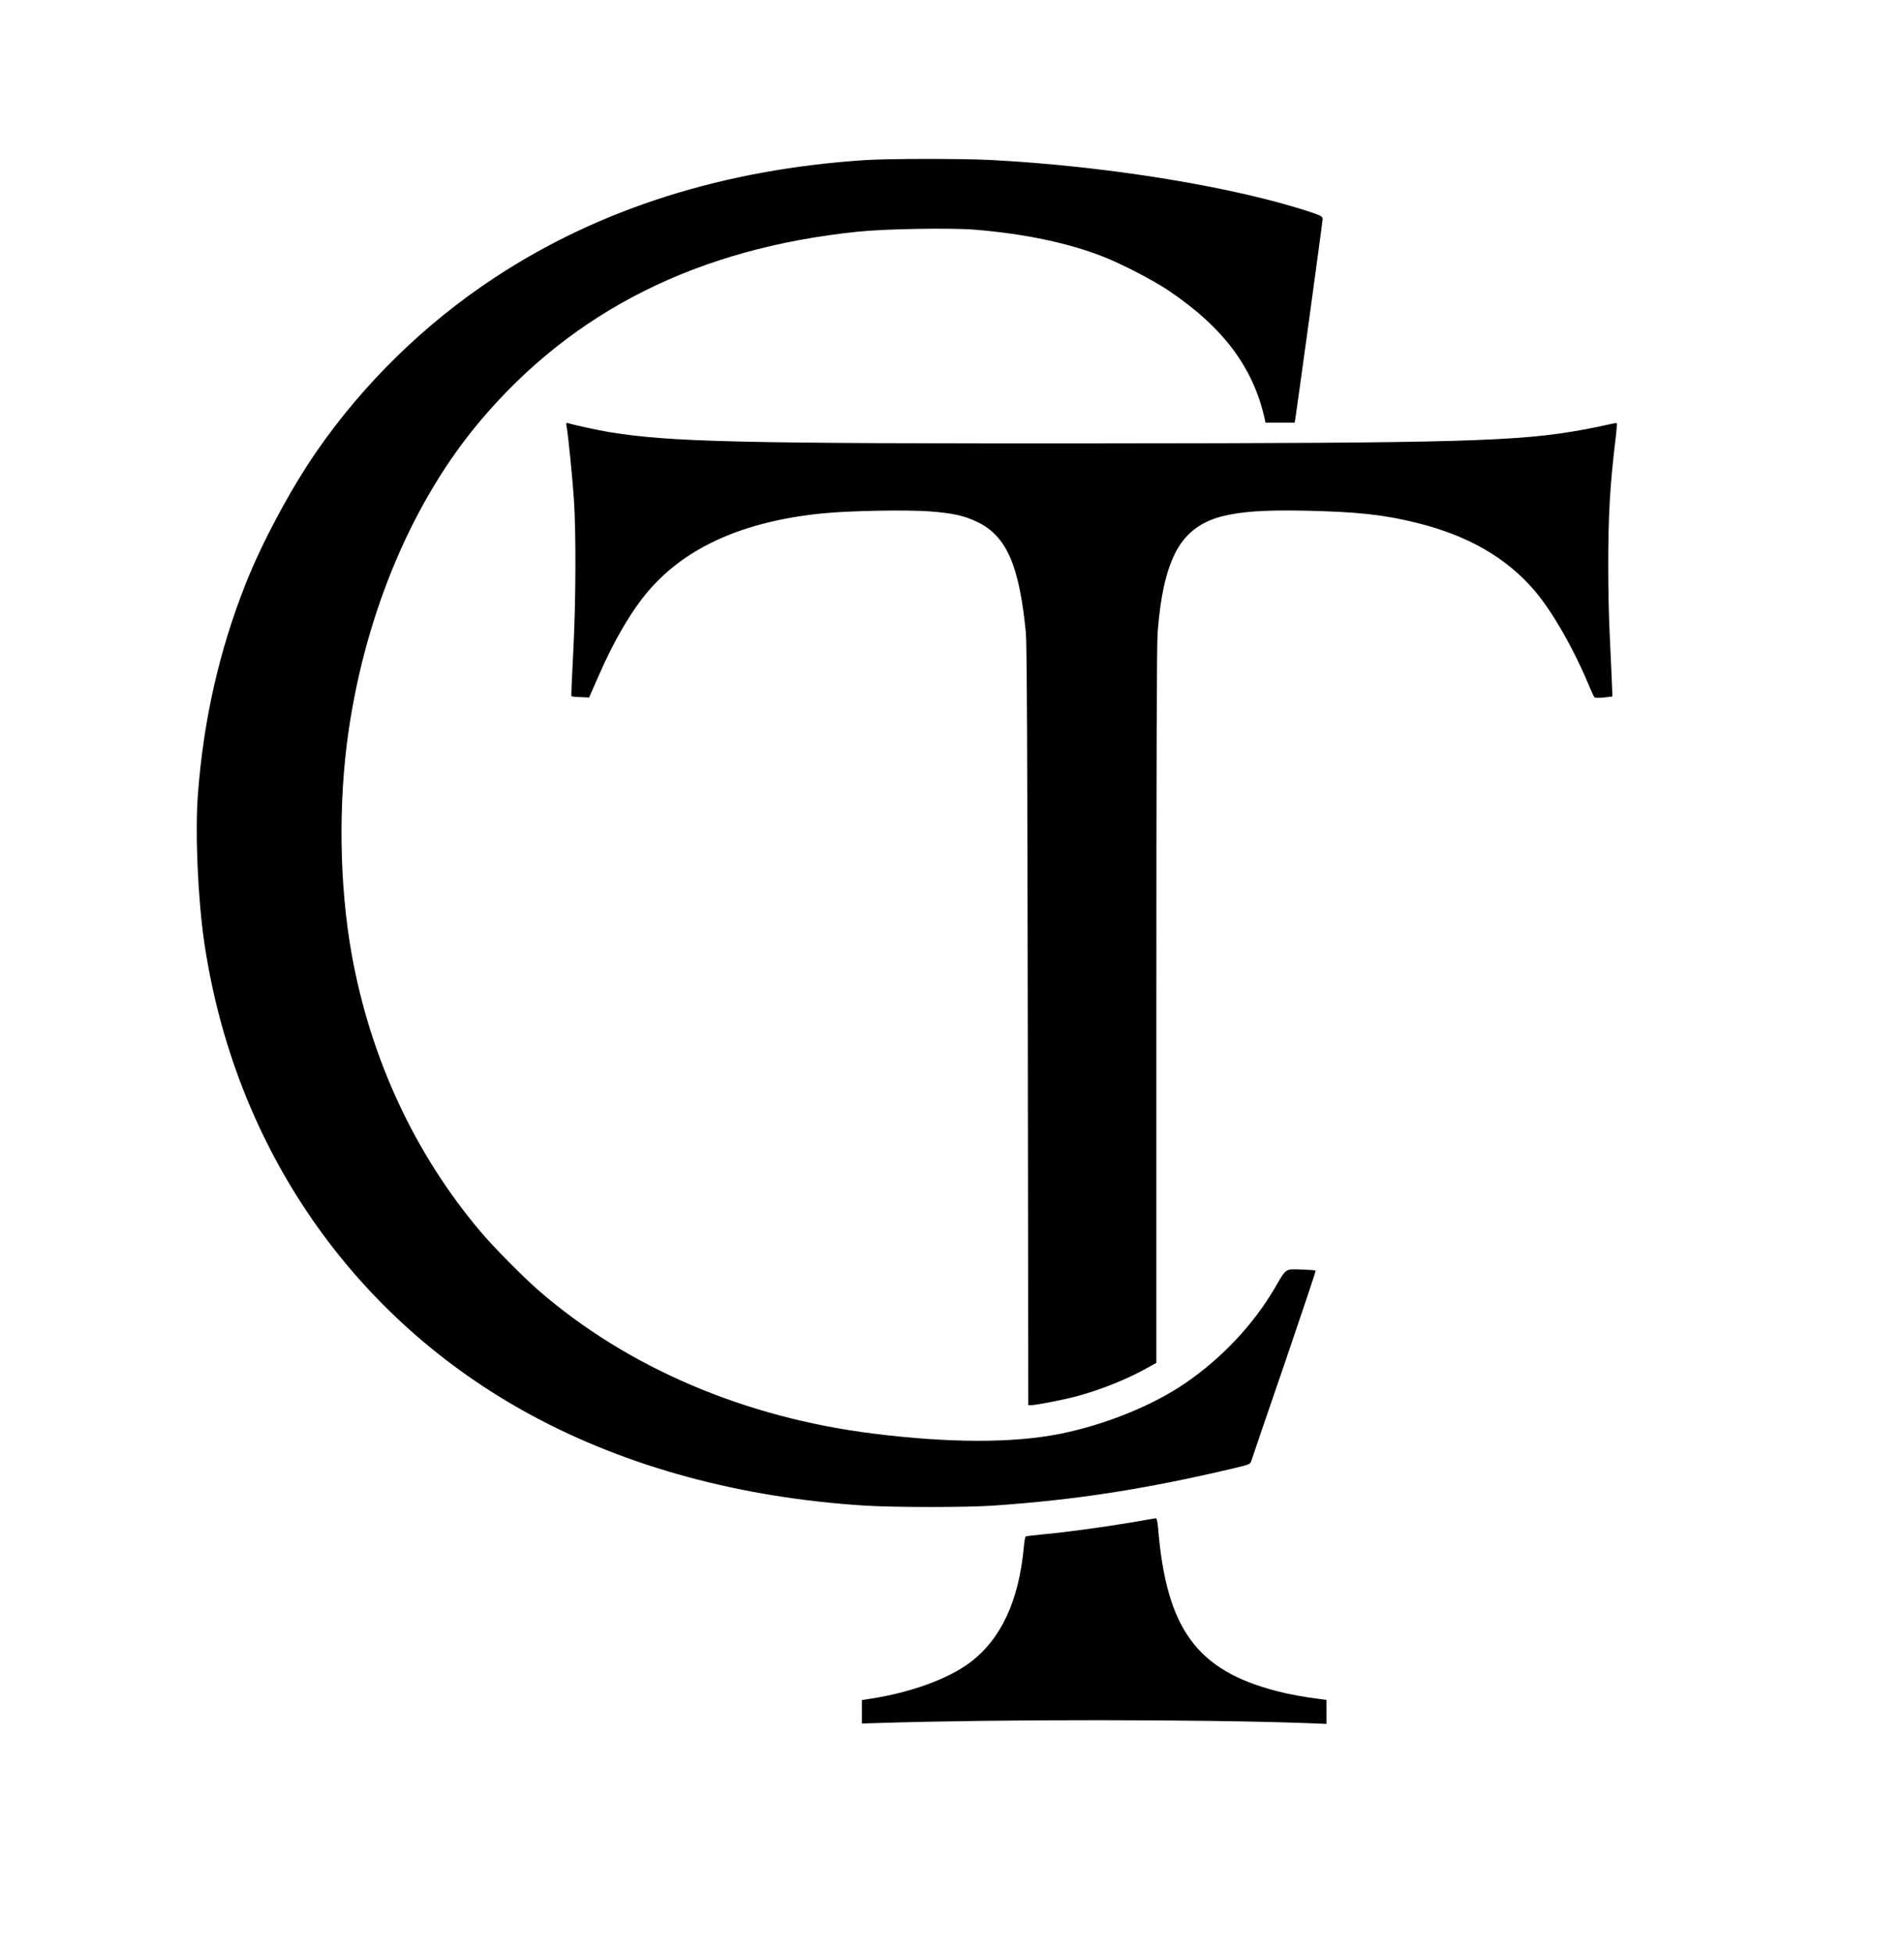
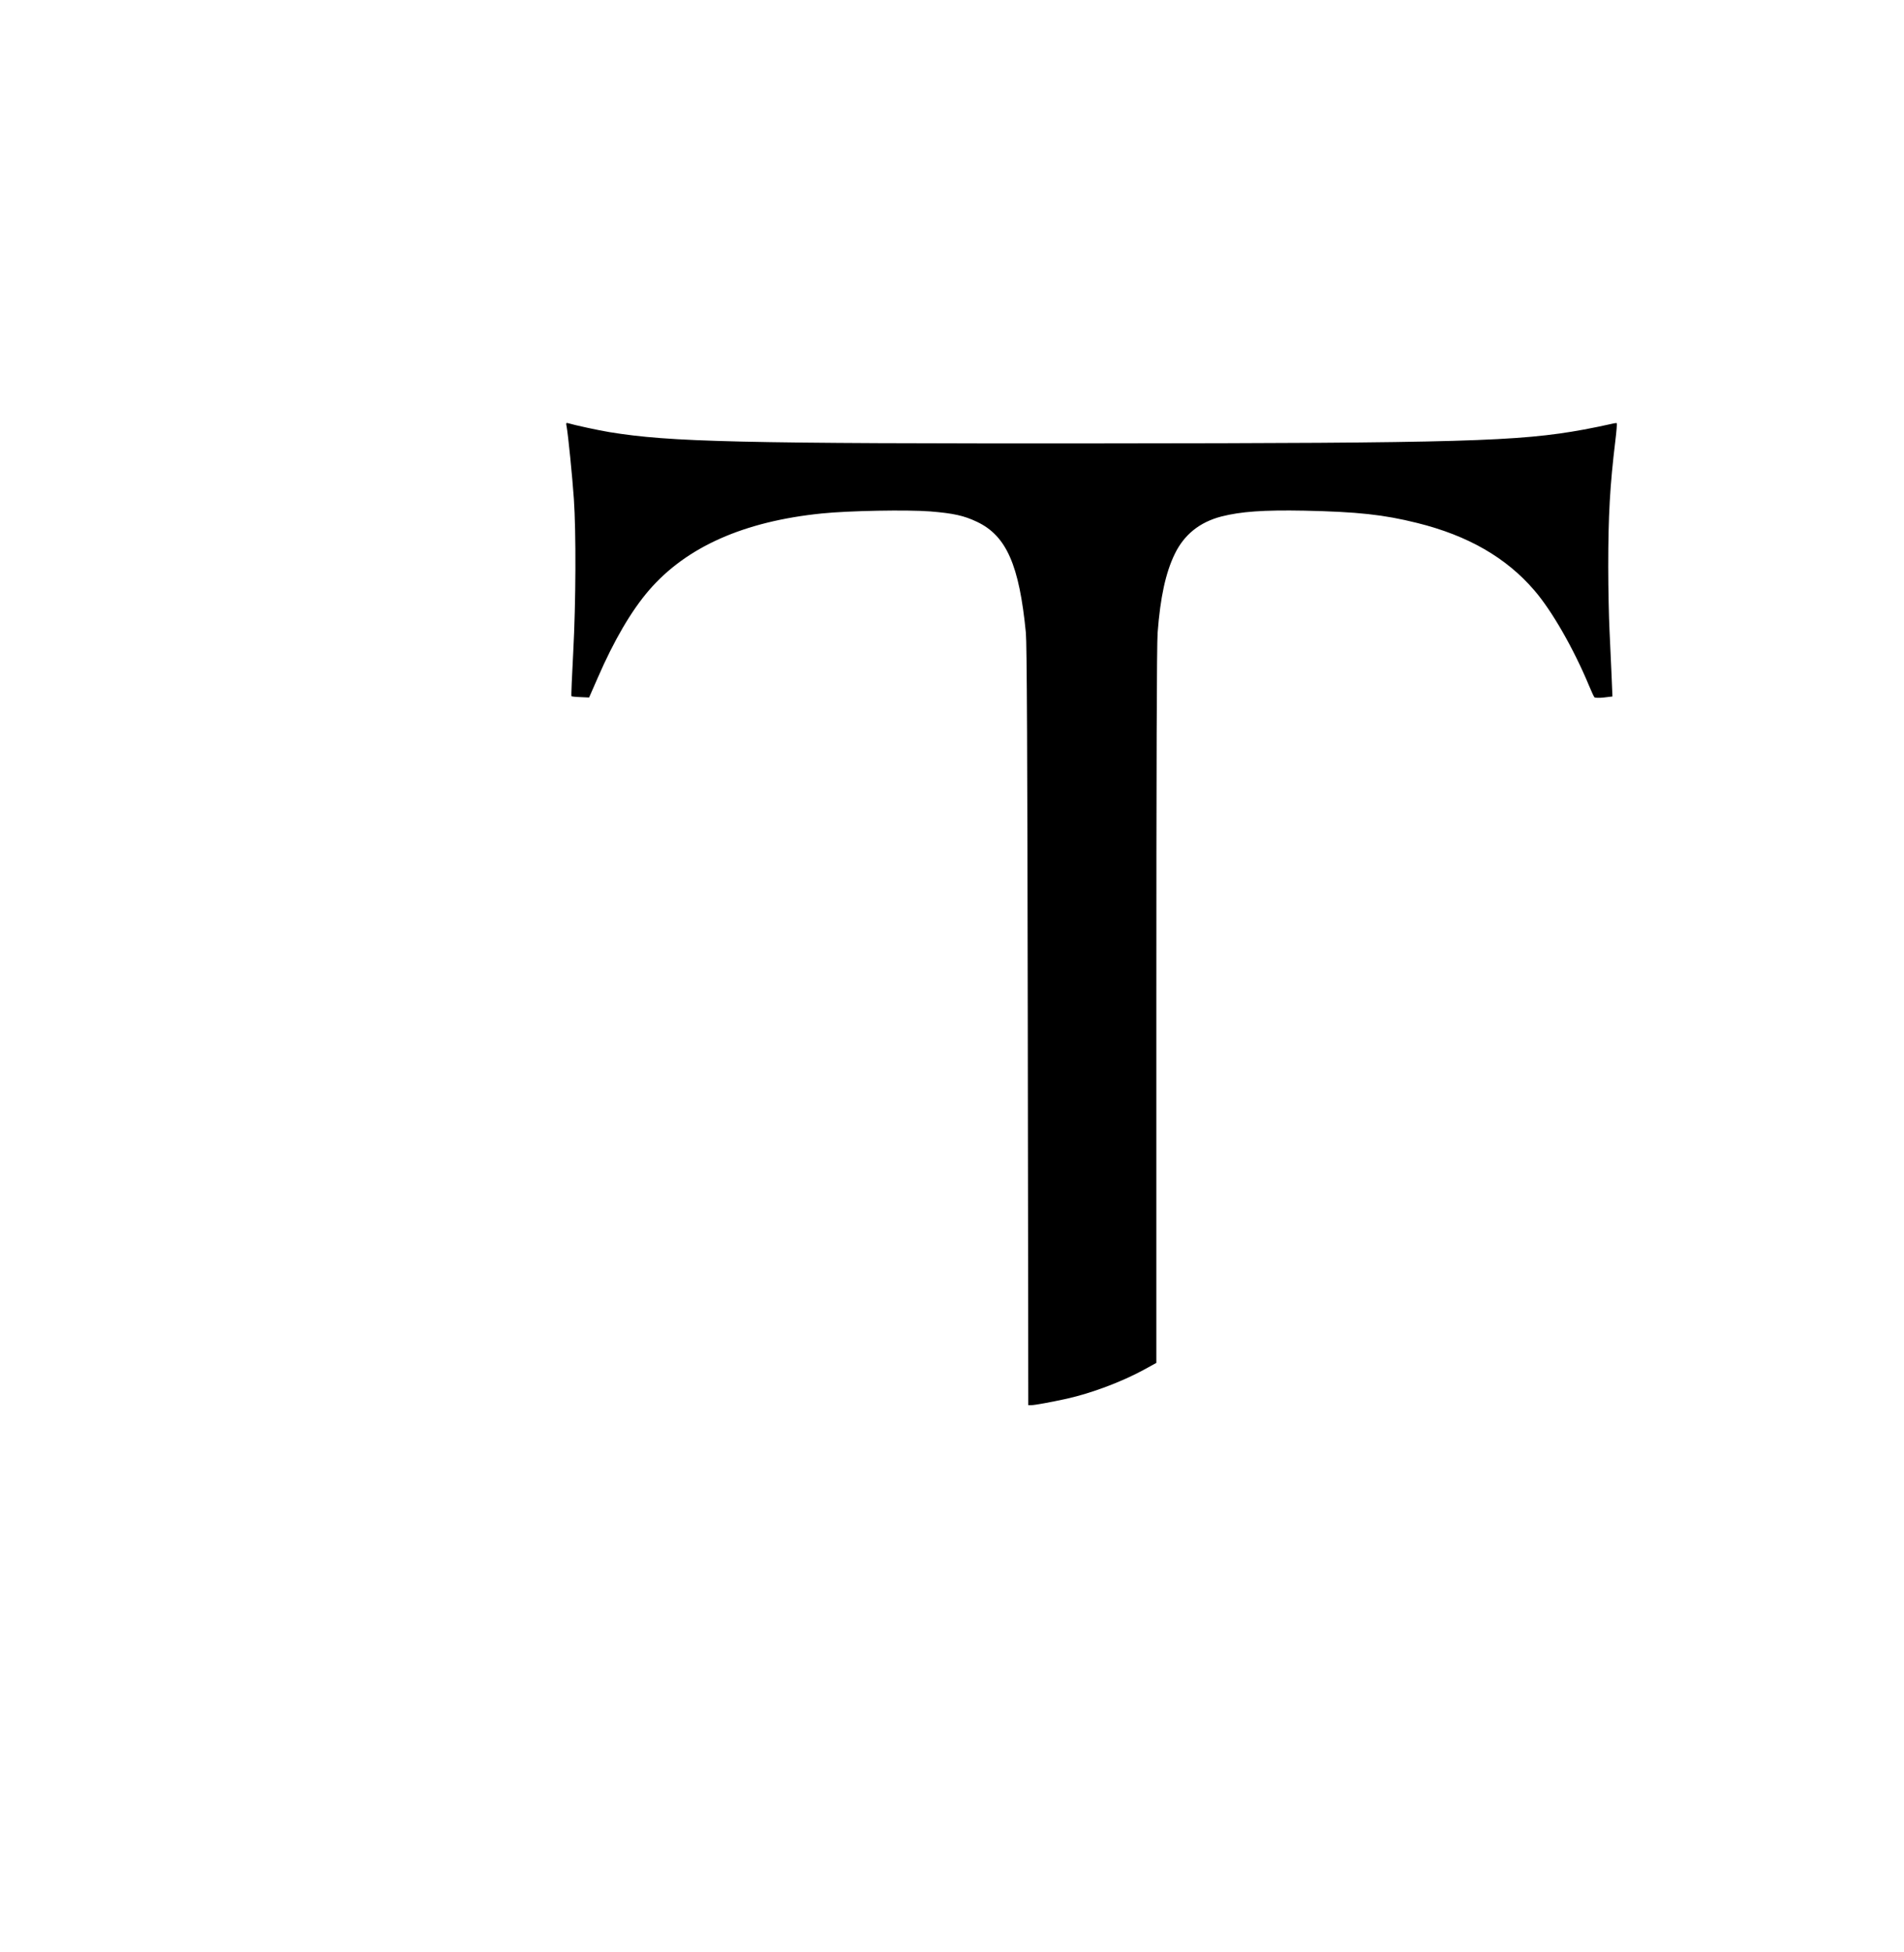
<svg xmlns="http://www.w3.org/2000/svg" version="1.0" width="1500pt" height="1538pt" viewBox="0 0 1500 1538" preserveAspectRatio="xMidYMid meet">
  <g transform="translate(0,1538) scale(0.1,-0.1)" fill="#000000" stroke="none">
-     <path d="M6820 14119 c-1115 -72 -2096 -382 -2921 -925 -551 -362 -1035 -835 -1406 -1372 -203 -294 -430 -718 -558 -1042 -209 -529 -332 -1073 -376 -1660 -23 -303 0 -825 51 -1170 240 -1613 1174 -2962 2578 -3720 753 -407 1645 -649 2622 -711 237 -15 807 -15 1020 0 659 46 1202 131 1903 297 113 27 117 29 126 58 5 17 122 359 260 760 137 401 248 732 246 736 -2 3 -53 7 -114 9 -130 3 -115 13 -208 -146 -169 -288 -412 -547 -698 -745 -260 -179 -633 -331 -990 -403 -371 -75 -875 -74 -1475 1 -1016 127 -1934 519 -2635 1126 -127 111 -357 343 -466 473 -514 611 -861 1359 -1008 2175 -98 547 -107 1196 -25 1760 138 946 509 1818 1038 2445 733 868 1714 1360 2976 1490 213 22 724 31 915 16 394 -32 740 -104 1019 -214 142 -56 388 -183 506 -262 435 -291 674 -609 764 -1017 l6 -28 115 0 114 0 6 33 c12 71 215 1552 215 1572 0 18 -13 26 -77 48 -602 203 -1617 369 -2543 417 -224 11 -796 11 -980 -1z" />
    <path d="M4464 12019 c12 -65 45 -395 57 -569 18 -264 16 -813 -5 -1208 -10 -189 -17 -345 -14 -347 2 -2 34 -6 72 -7 l67 -3 68 155 c127 293 265 529 404 690 295 342 749 543 1362 605 217 22 672 30 854 16 183 -15 265 -33 368 -82 232 -110 333 -341 385 -874 8 -87 12 -937 15 -3102 l4 -2983 23 0 c28 0 157 24 281 51 196 44 429 132 603 226 l102 56 0 2807 c0 1896 3 2852 10 2946 21 278 63 472 135 620 74 152 195 250 367 295 154 39 330 52 653 46 419 -9 626 -31 890 -97 399 -99 700 -272 922 -530 139 -161 311 -461 433 -755 18 -44 37 -84 41 -88 4 -5 37 -6 74 -2 l68 8 -7 171 c-4 94 -11 252 -16 351 -5 99 -10 324 -10 500 0 404 13 637 56 993 9 73 14 135 11 138 -3 3 -31 -2 -63 -10 -33 -8 -121 -26 -196 -40 -510 -94 -968 -107 -3813 -109 -2850 -2 -3381 10 -3865 89 -85 14 -274 55 -324 70 -16 5 -18 2 -12 -27z" />
-     <path d="M8900 3384 c-215 -36 -523 -78 -698 -93 -62 -6 -117 -13 -121 -15 -5 -3 -11 -40 -15 -82 -39 -425 -179 -727 -425 -912 -169 -127 -460 -234 -773 -283 l-78 -12 0 -92 0 -93 128 4 c940 30 2577 29 3380 -1 l152 -6 0 95 0 94 -52 7 c-116 14 -248 38 -338 62 -632 163 -871 491 -936 1281 -4 51 -11 82 -18 81 -6 -1 -99 -16 -206 -35z" />
  </g>
</svg>